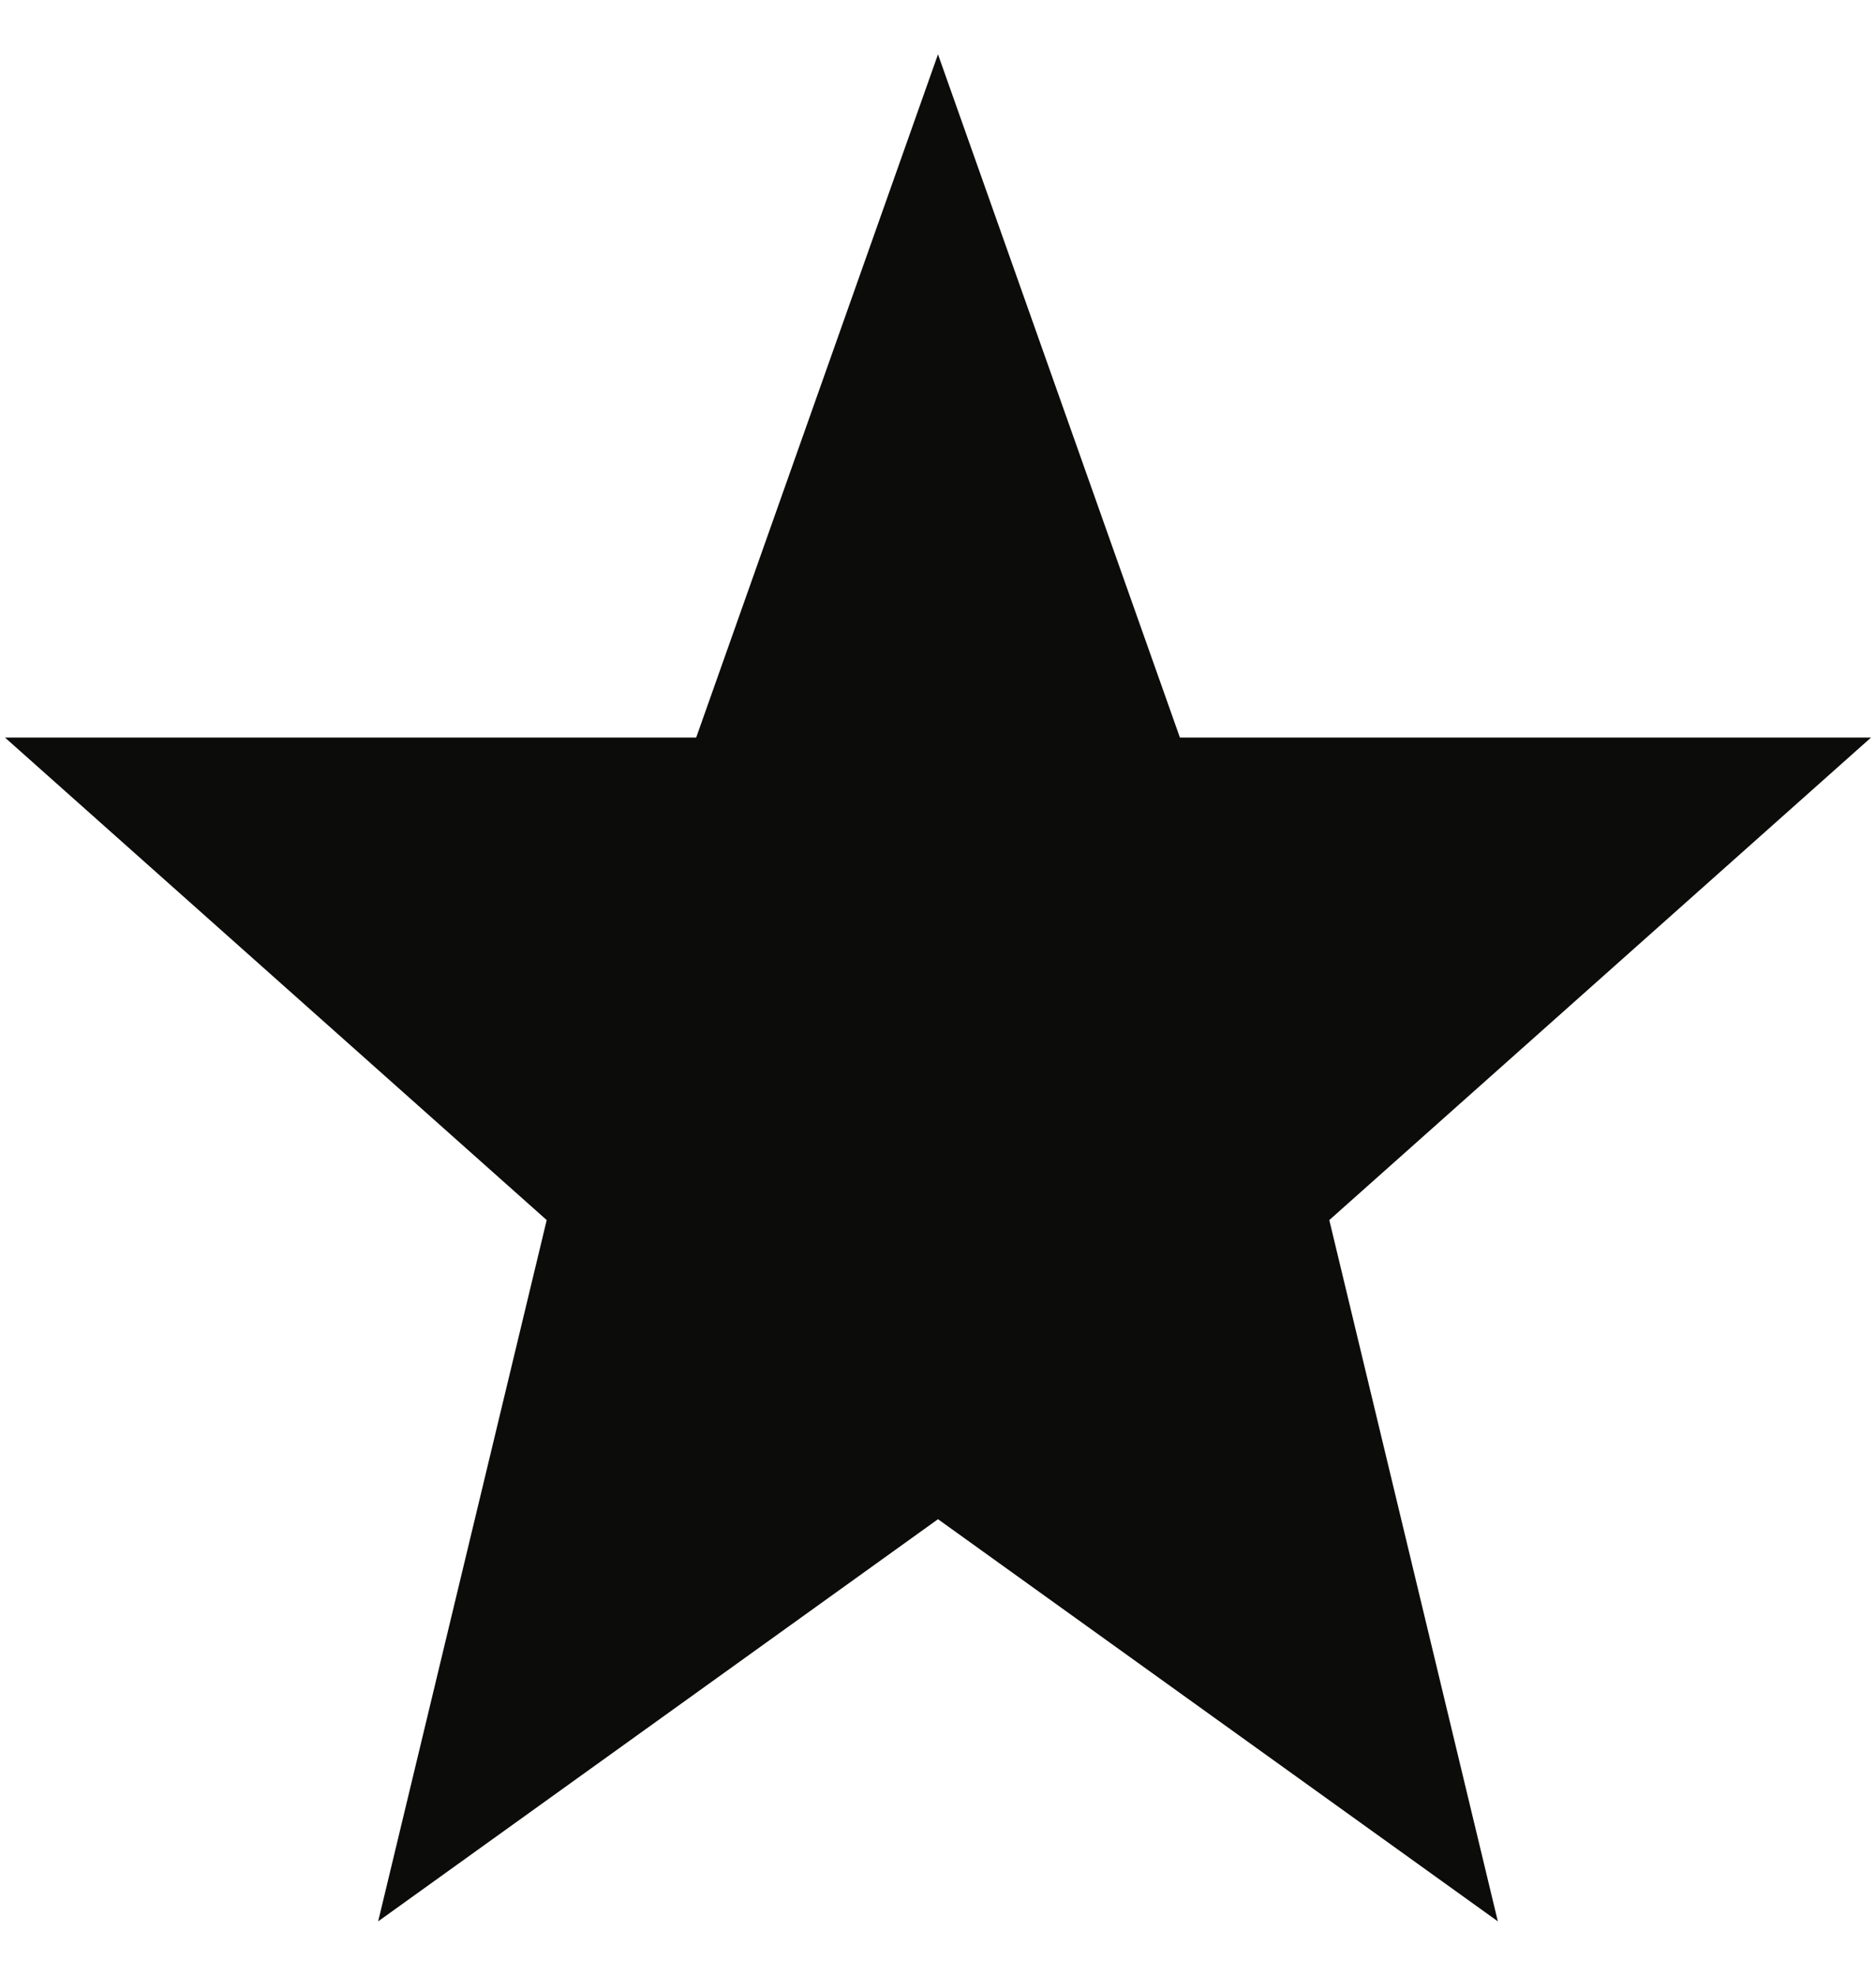
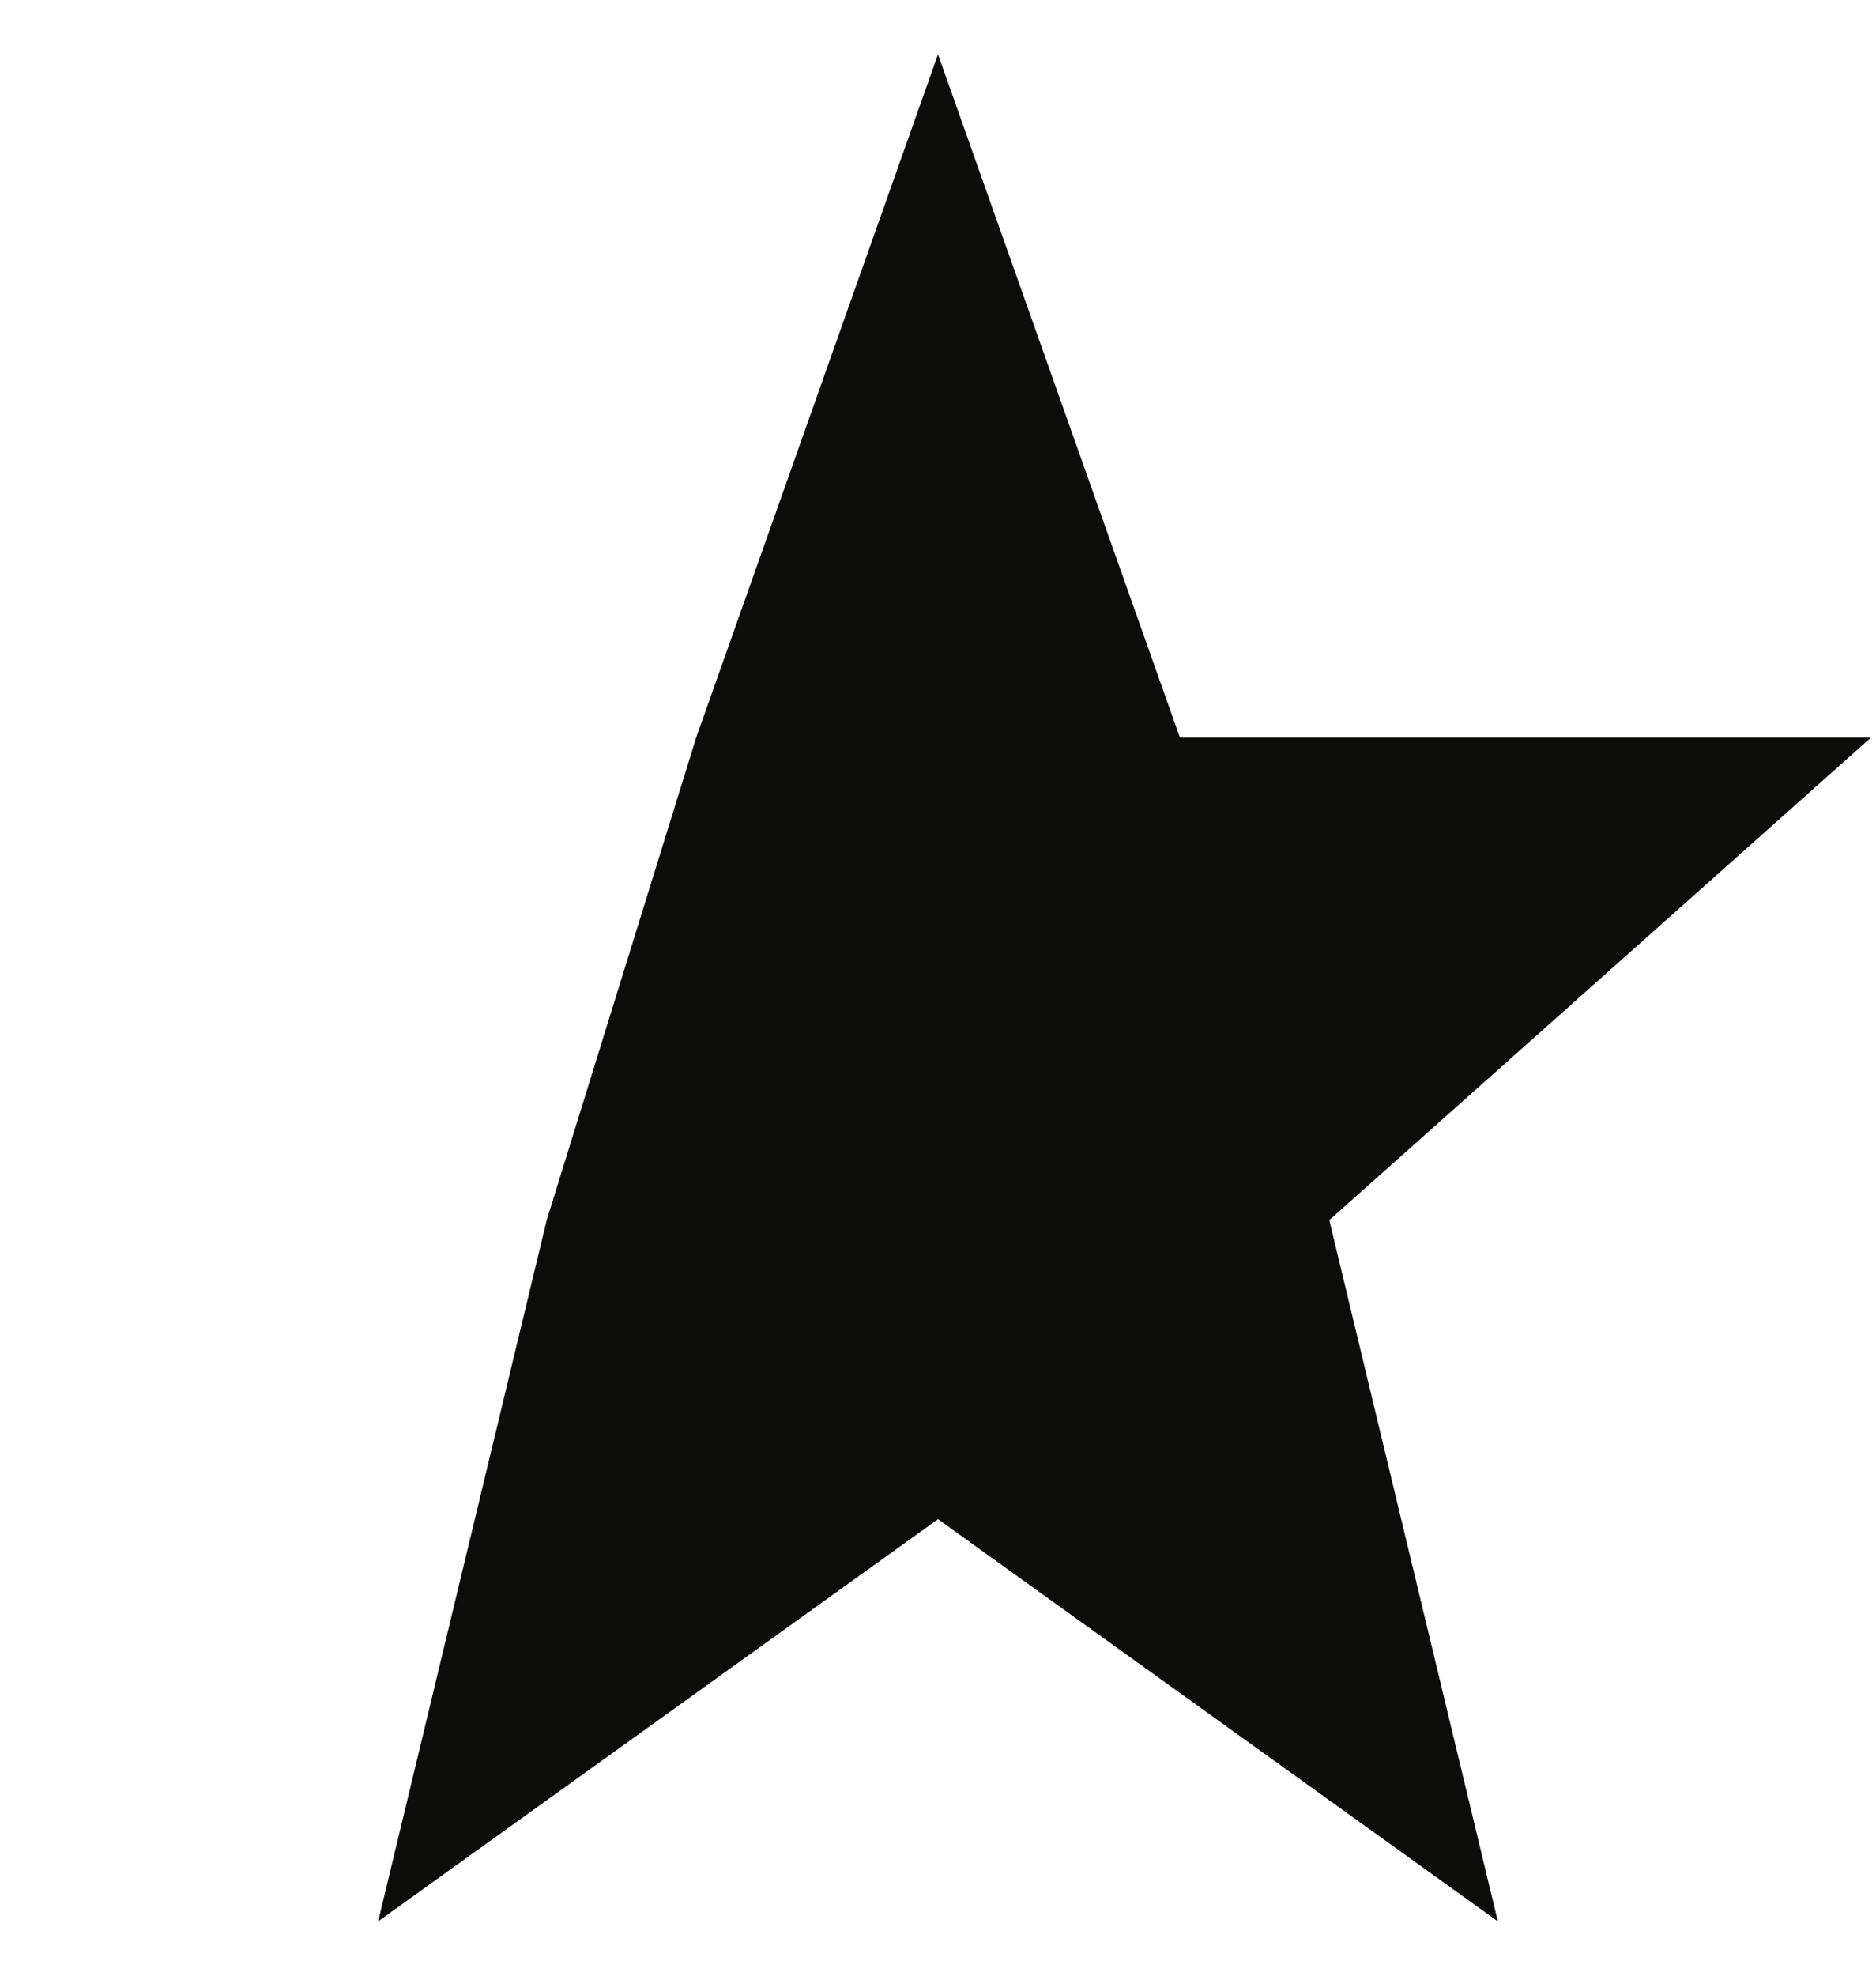
<svg xmlns="http://www.w3.org/2000/svg" width="19" height="20" viewBox="0 0 19 20" fill="none">
-   <path fill-rule="evenodd" clip-rule="evenodd" d="M18.95 7.466H11.95L9.5 0.55L7.051 7.466H0.05L5.537 12.351L3.83 19.45L9.5 15.379L15.17 19.45L13.463 12.351L18.95 7.466Z" fill="#0C0C0B" />
+   <path fill-rule="evenodd" clip-rule="evenodd" d="M18.95 7.466H11.95L9.5 0.55L7.051 7.466L5.537 12.351L3.83 19.45L9.5 15.379L15.17 19.45L13.463 12.351L18.95 7.466Z" fill="#0C0C0B" />
</svg>